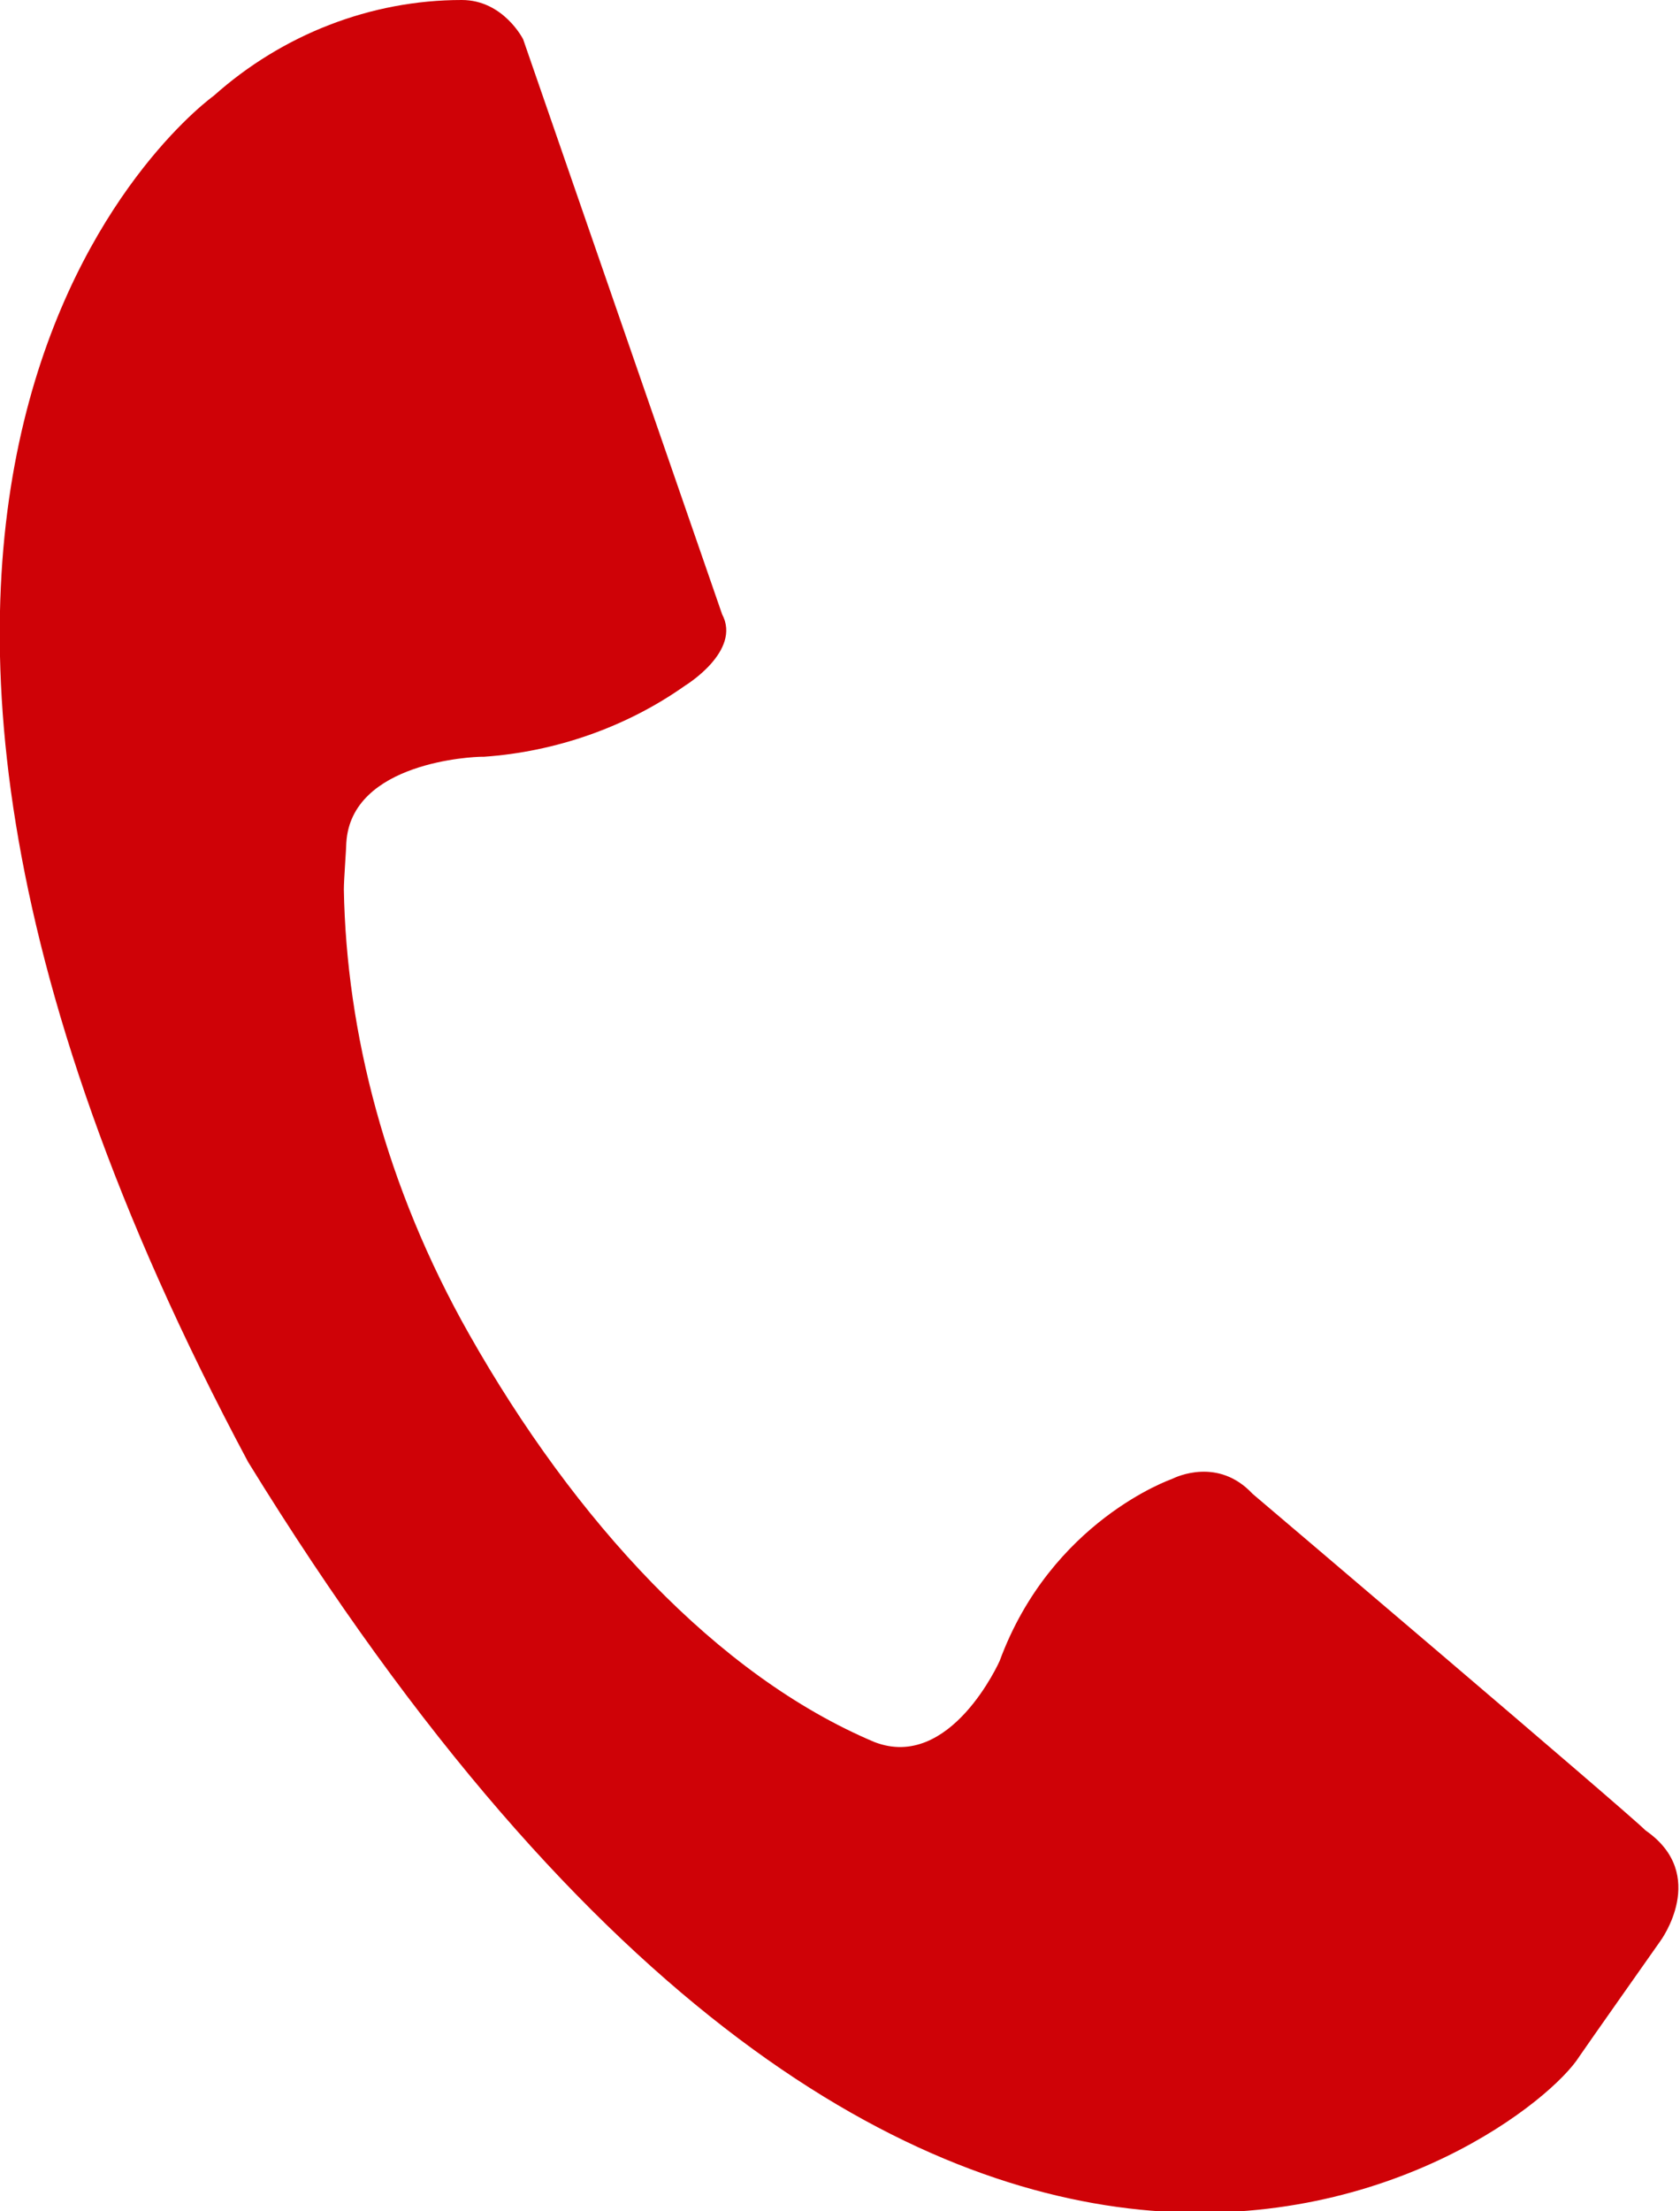
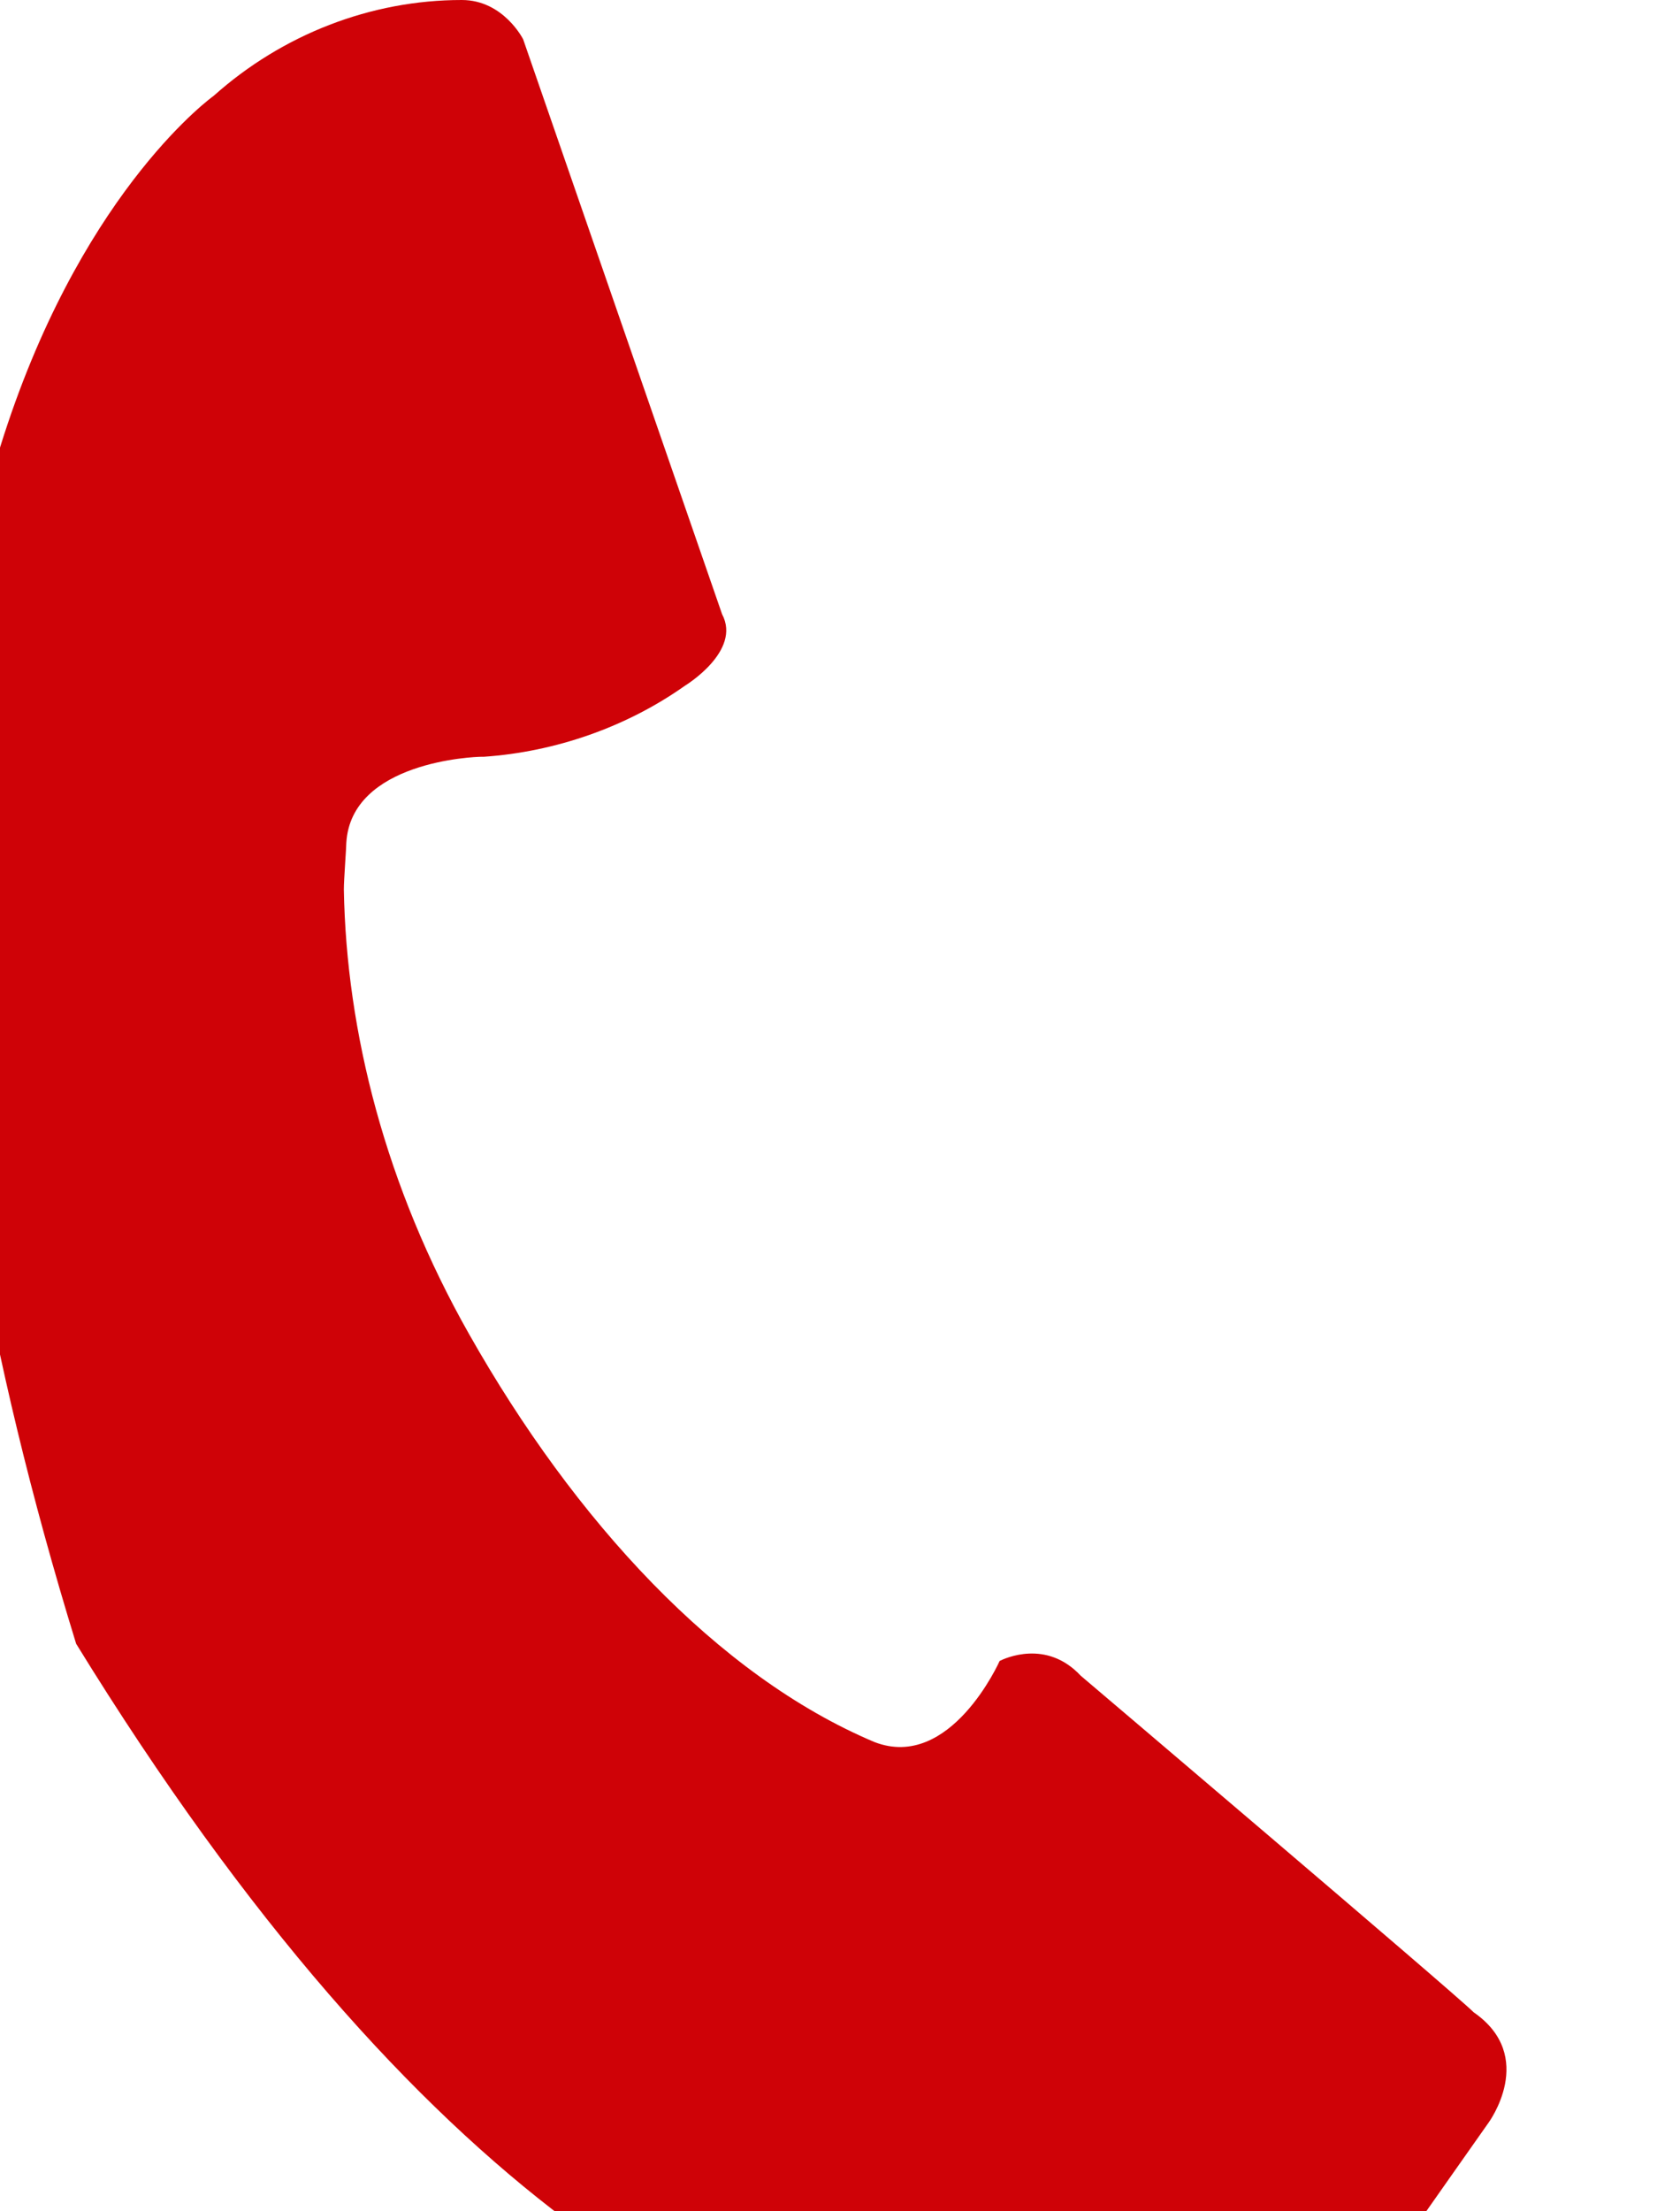
<svg xmlns="http://www.w3.org/2000/svg" version="1.1" x="0px" y="0px" viewBox="0 0 68.4 90" style="enable-background:new 0 0 68.4 90;" xml:space="preserve">
  <g id="Layer_2">
</g>
  <g id="Layer_1">
-     <path fill="#cf0207" d="M8.7,3.9L8.7,3.9C11.5,1.4,15.1,0,18.8,0c1.7,0,2.5,1.6,2.5,1.6L29.4,25c0.8,1.5-1.5,2.9-1.5,2.9c-2.4,1.7-5.3,2.7-8.2,2.9   v0l-0.1,0c-0.3,0-5.3,0.2-5.5,3.5c0,0.2-0.1,1.5-0.1,1.9c0.1,5.8,1.7,12.1,5.1,18.1c4.3,7.6,10.1,13.9,16.5,16.6   c3.1,1.2,5.1-3.3,5.1-3.3c2.1-5.7,7-7.4,7-7.4c0.2-0.1,1.9-0.9,3.3,0.6c0,0,15.2,12.9,16,13.7c2.6,1.8,0.6,4.5,0.6,4.5   s-3.1,4.4-3.3,4.7c-2.2,3.5-26.2,21.3-54.2-24.2C-11.8,18.5,8.7,3.9,8.7,3.9z" />
+     <path fill="#cf0207" d="M8.7,3.9L8.7,3.9C11.5,1.4,15.1,0,18.8,0c1.7,0,2.5,1.6,2.5,1.6L29.4,25c0.8,1.5-1.5,2.9-1.5,2.9c-2.4,1.7-5.3,2.7-8.2,2.9   v0l-0.1,0c-0.3,0-5.3,0.2-5.5,3.5c0,0.2-0.1,1.5-0.1,1.9c0.1,5.8,1.7,12.1,5.1,18.1c4.3,7.6,10.1,13.9,16.5,16.6   c3.1,1.2,5.1-3.3,5.1-3.3c0.2-0.1,1.9-0.9,3.3,0.6c0,0,15.2,12.9,16,13.7c2.6,1.8,0.6,4.5,0.6,4.5   s-3.1,4.4-3.3,4.7c-2.2,3.5-26.2,21.3-54.2-24.2C-11.8,18.5,8.7,3.9,8.7,3.9z" />
  </g>
</svg>